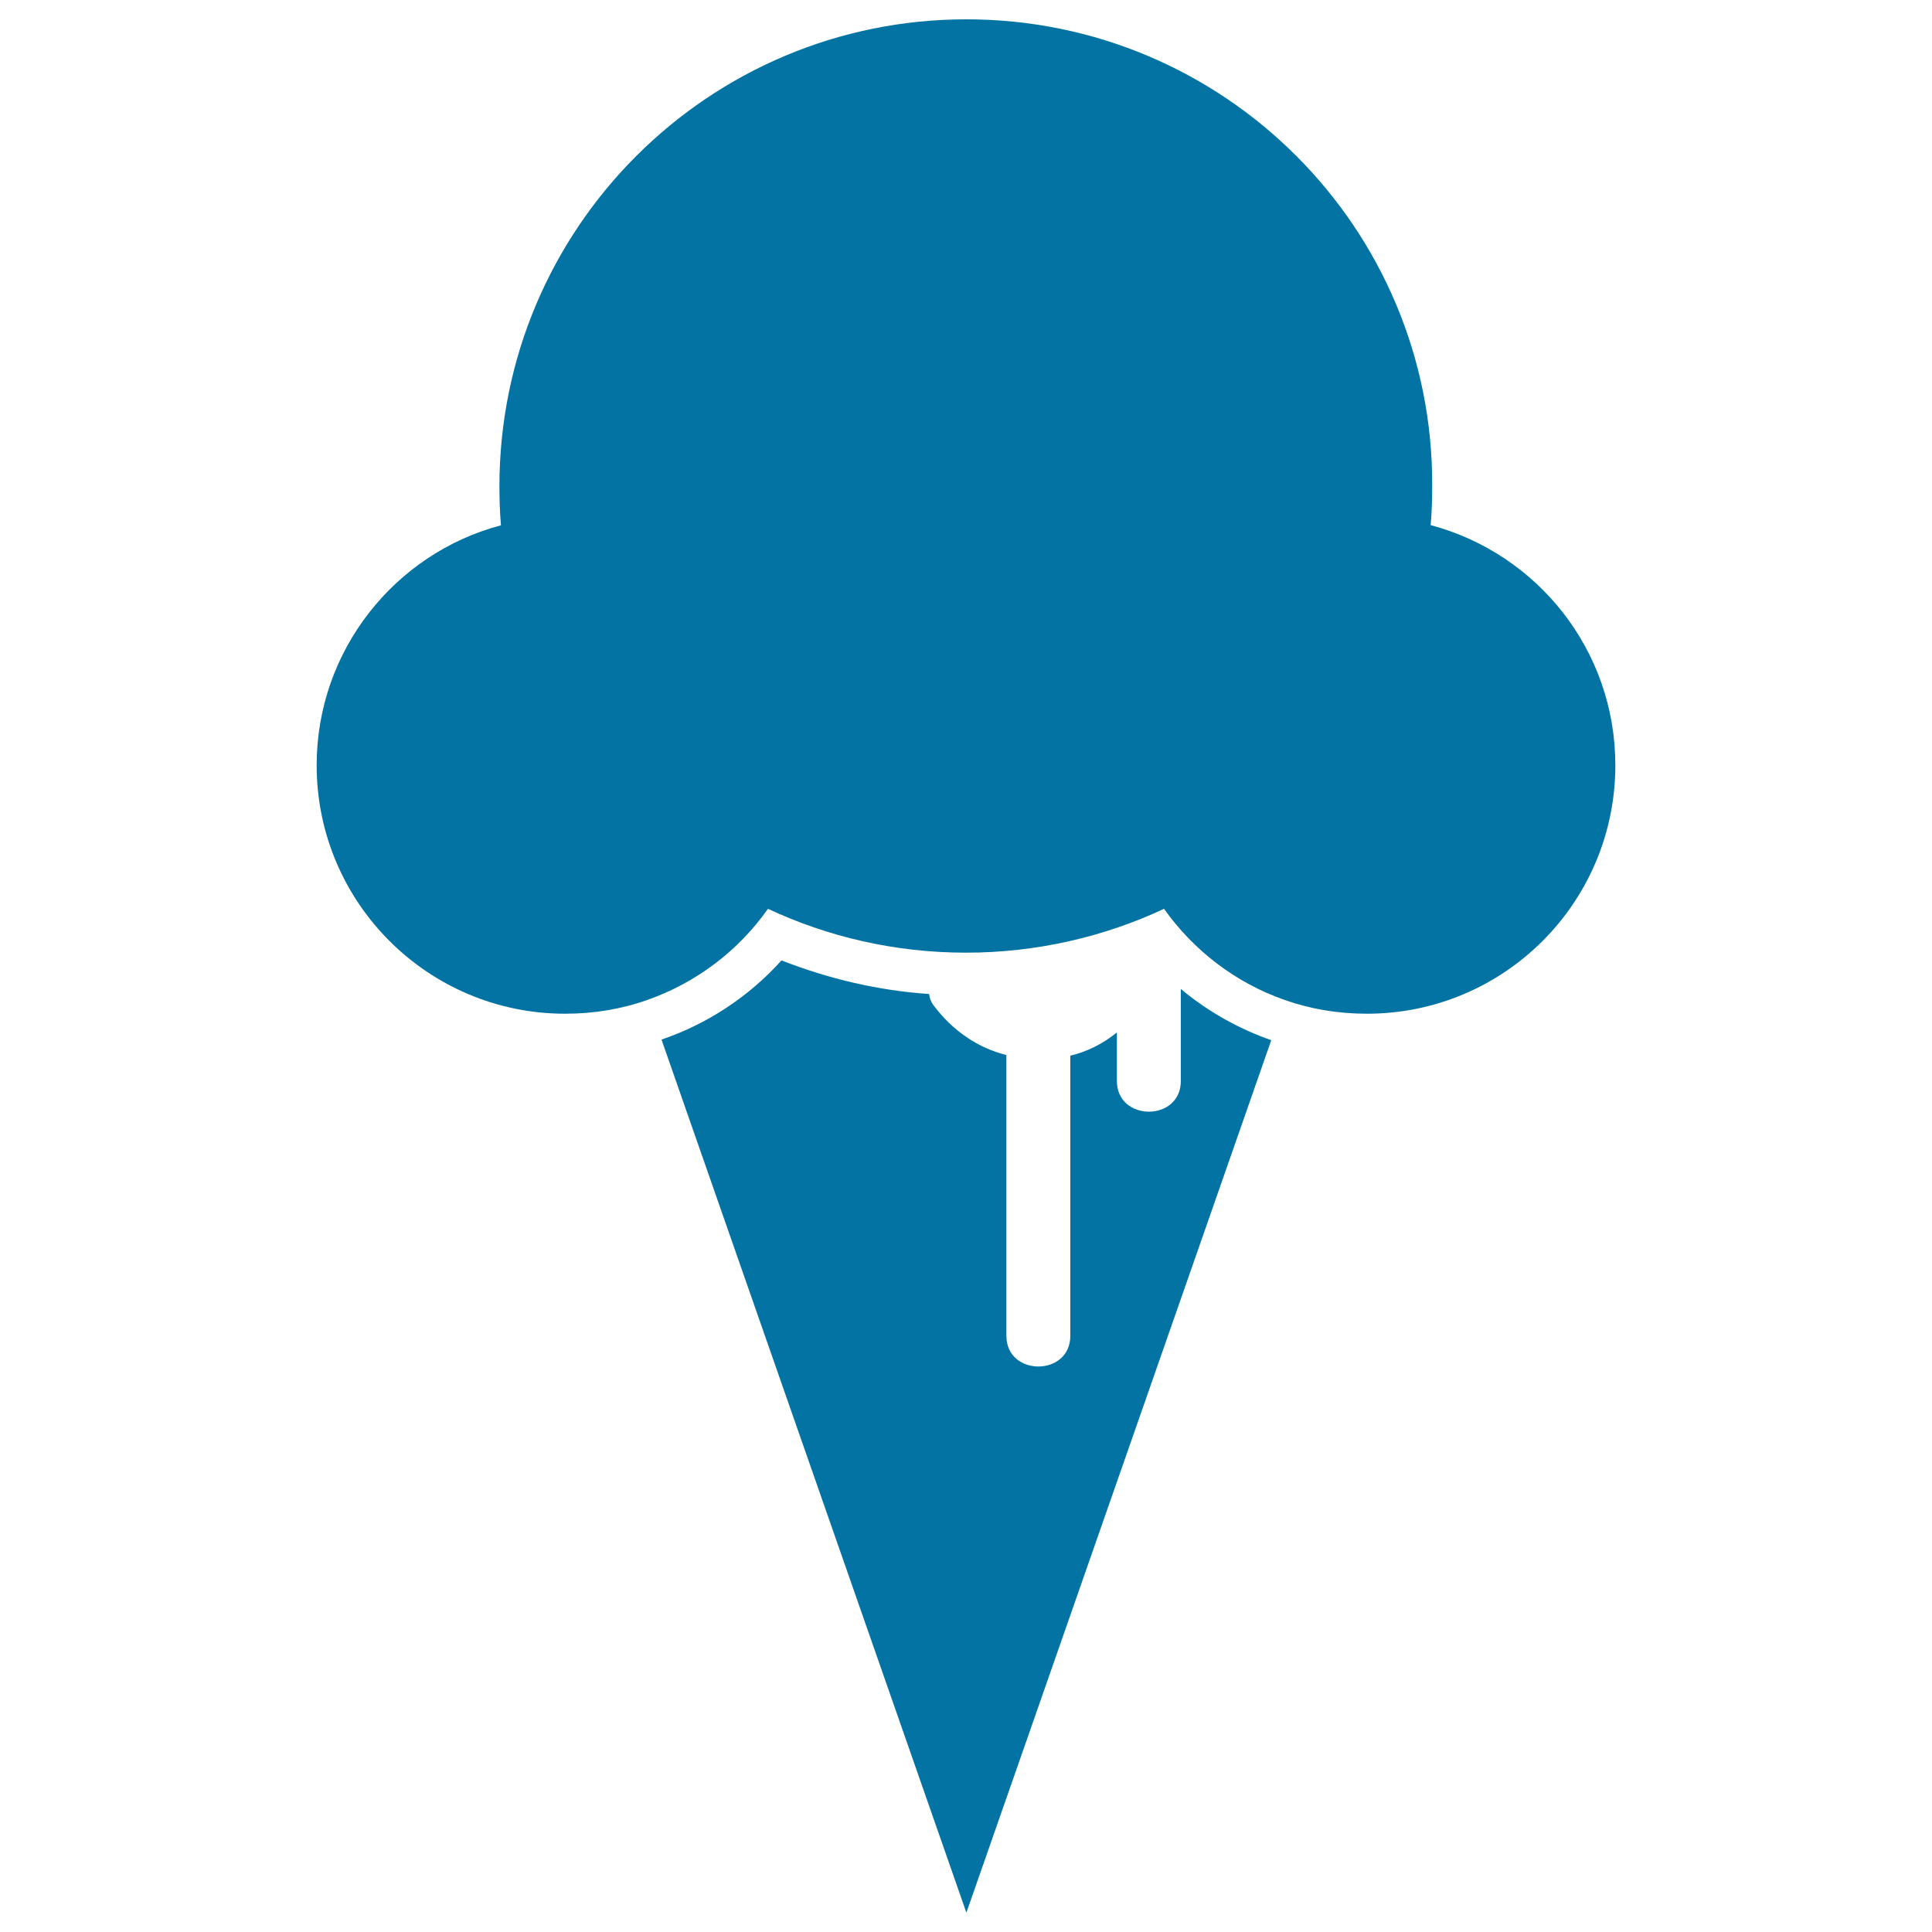
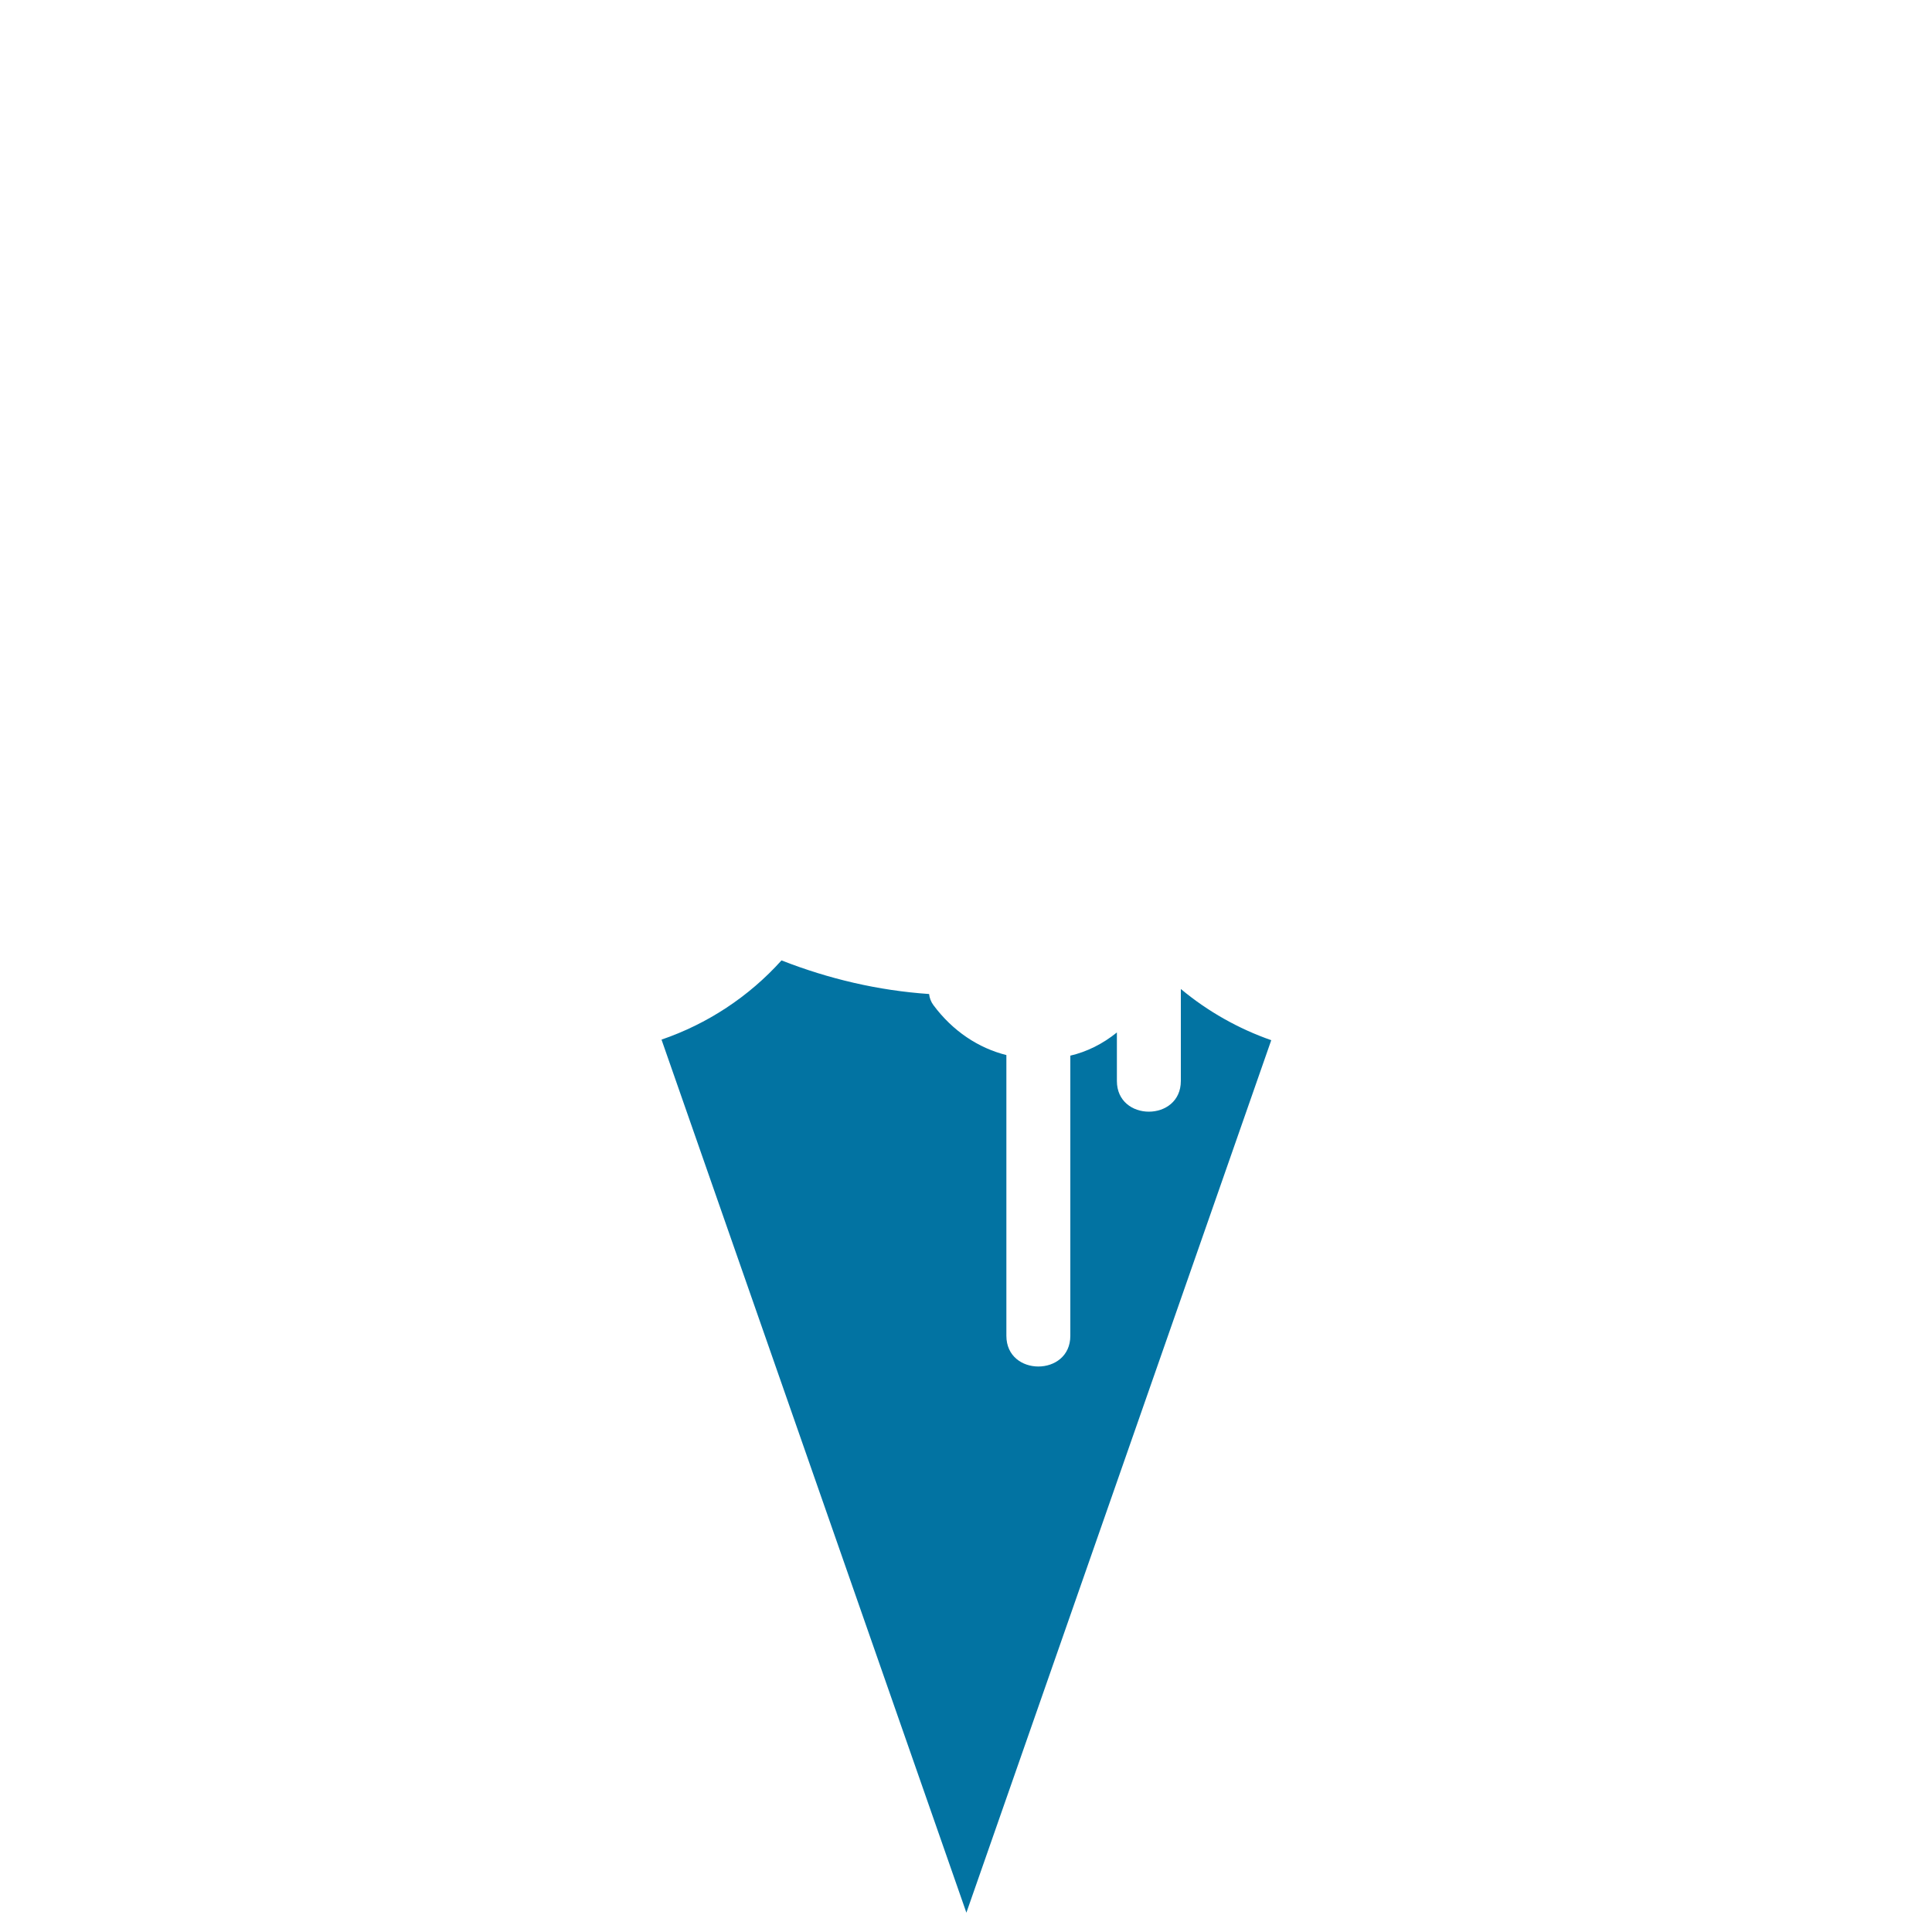
<svg xmlns="http://www.w3.org/2000/svg" viewBox="0 0 1000 1000" style="fill:#0273a2">
  <title>Ice Cream SVG icon</title>
  <g>
    <path d="M483.1,520.2c-1.2-1.6-2-3.7-2.2-5.7c-26.3-1.8-51.9-7.8-76.4-17.4c-16.9,18.8-38.4,32.9-62.1,41L500.2,990L658,538.4c-16.9-5.9-32.9-14.9-46.8-26.5v47.6c0,21.2-33.1,21.2-33.1,0v-25.1c-7.3,5.9-15.5,10-24.1,12v145c0,21.2-33.1,21.2-33.1,0V546.1C506.5,542.5,493.1,533.7,483.1,520.2z" />
-     <path d="M163.9,396.1c0,71,57.6,128.6,128.6,128.6c14.9,0,29.2-2.4,42.5-7.1c25.5-9,47.2-25.5,62.5-47.2c31,14.5,65.7,22.7,102.5,22.7c36.5,0,71.5-8.2,102.5-22.7c15.3,21.6,37.2,38.4,62.5,47.2c13.3,4.7,27.6,7.1,42.5,7.1c71.1,0,128.6-57.6,128.6-128.6c0-59.6-40.4-109.6-95.6-124.3c0.6-6.7,0.8-13.5,0.8-20.2C741.9,118.2,633.7,10,500.2,10S258.5,118.2,258.5,251.7c0,6.7,0.2,13.5,0.8,20.2C204.4,286.4,163.9,336.7,163.9,396.1z" />
  </g>
</svg>